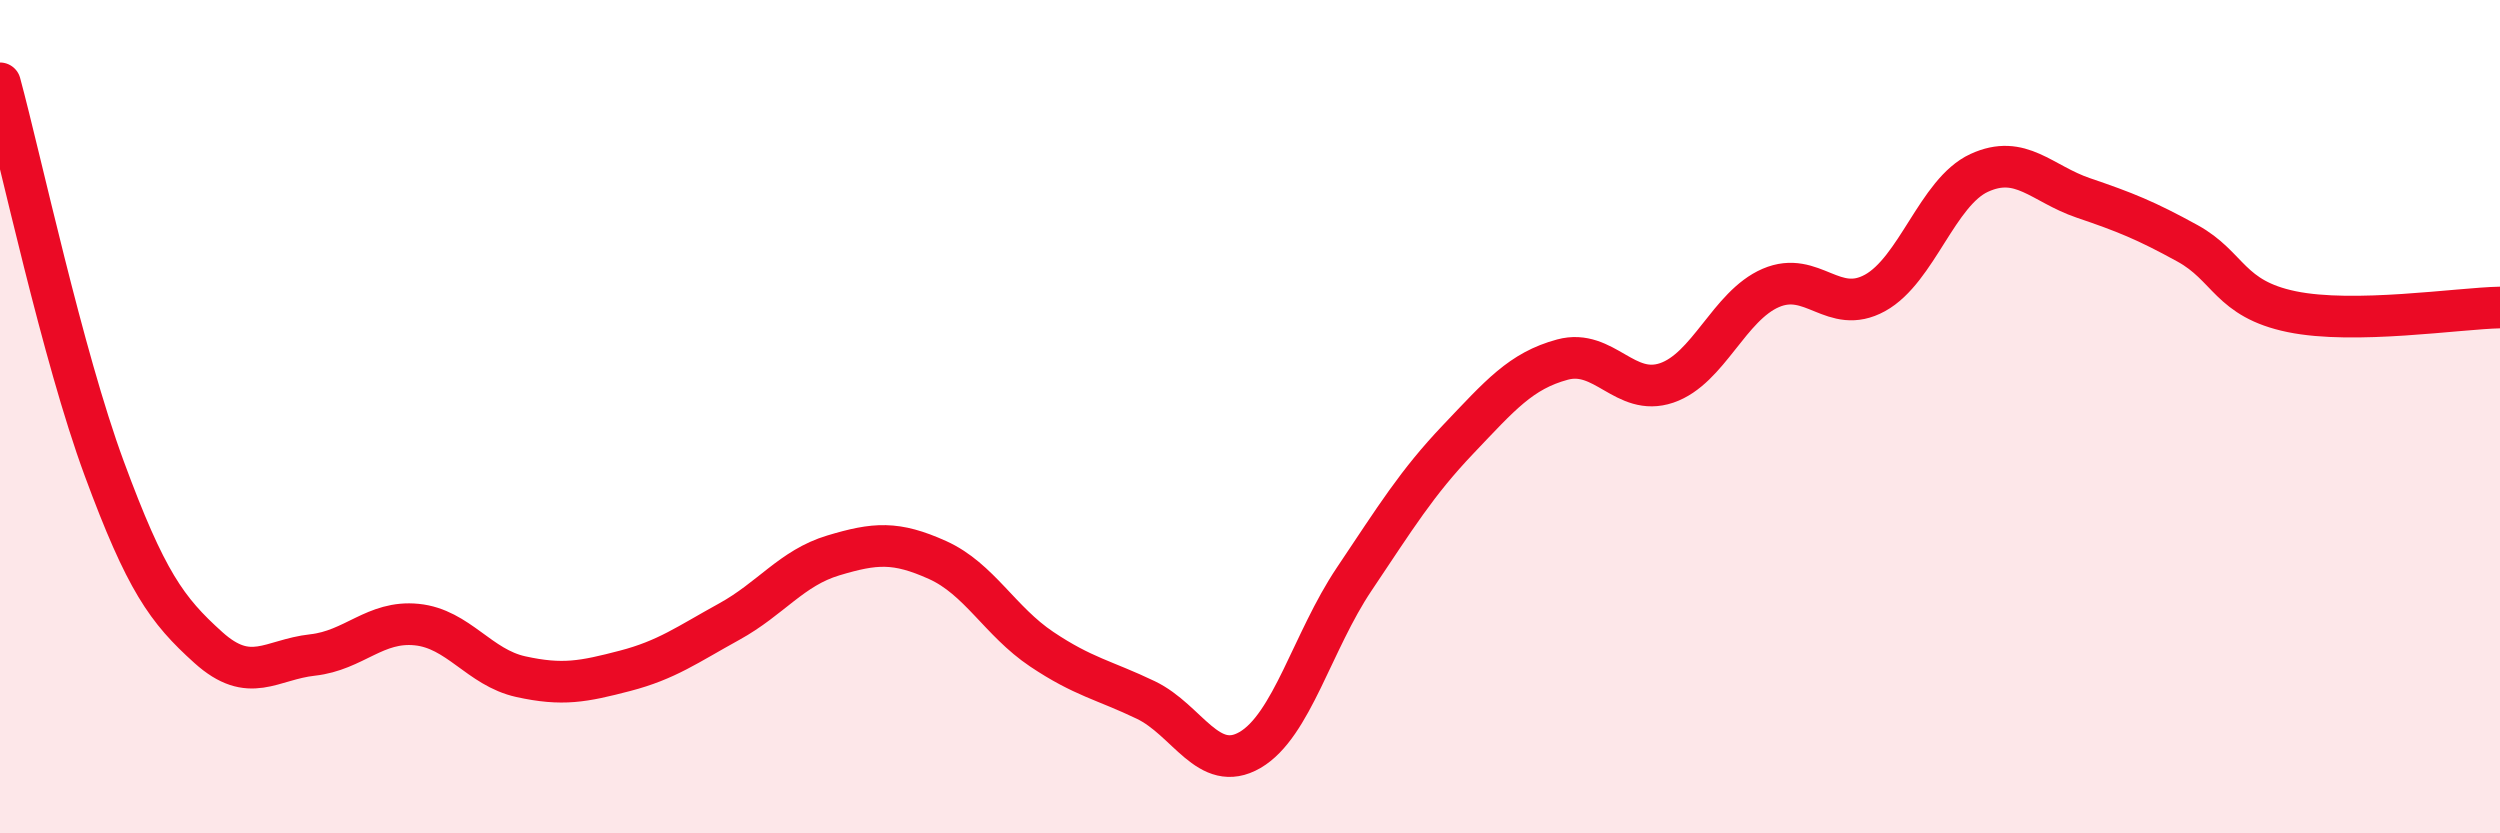
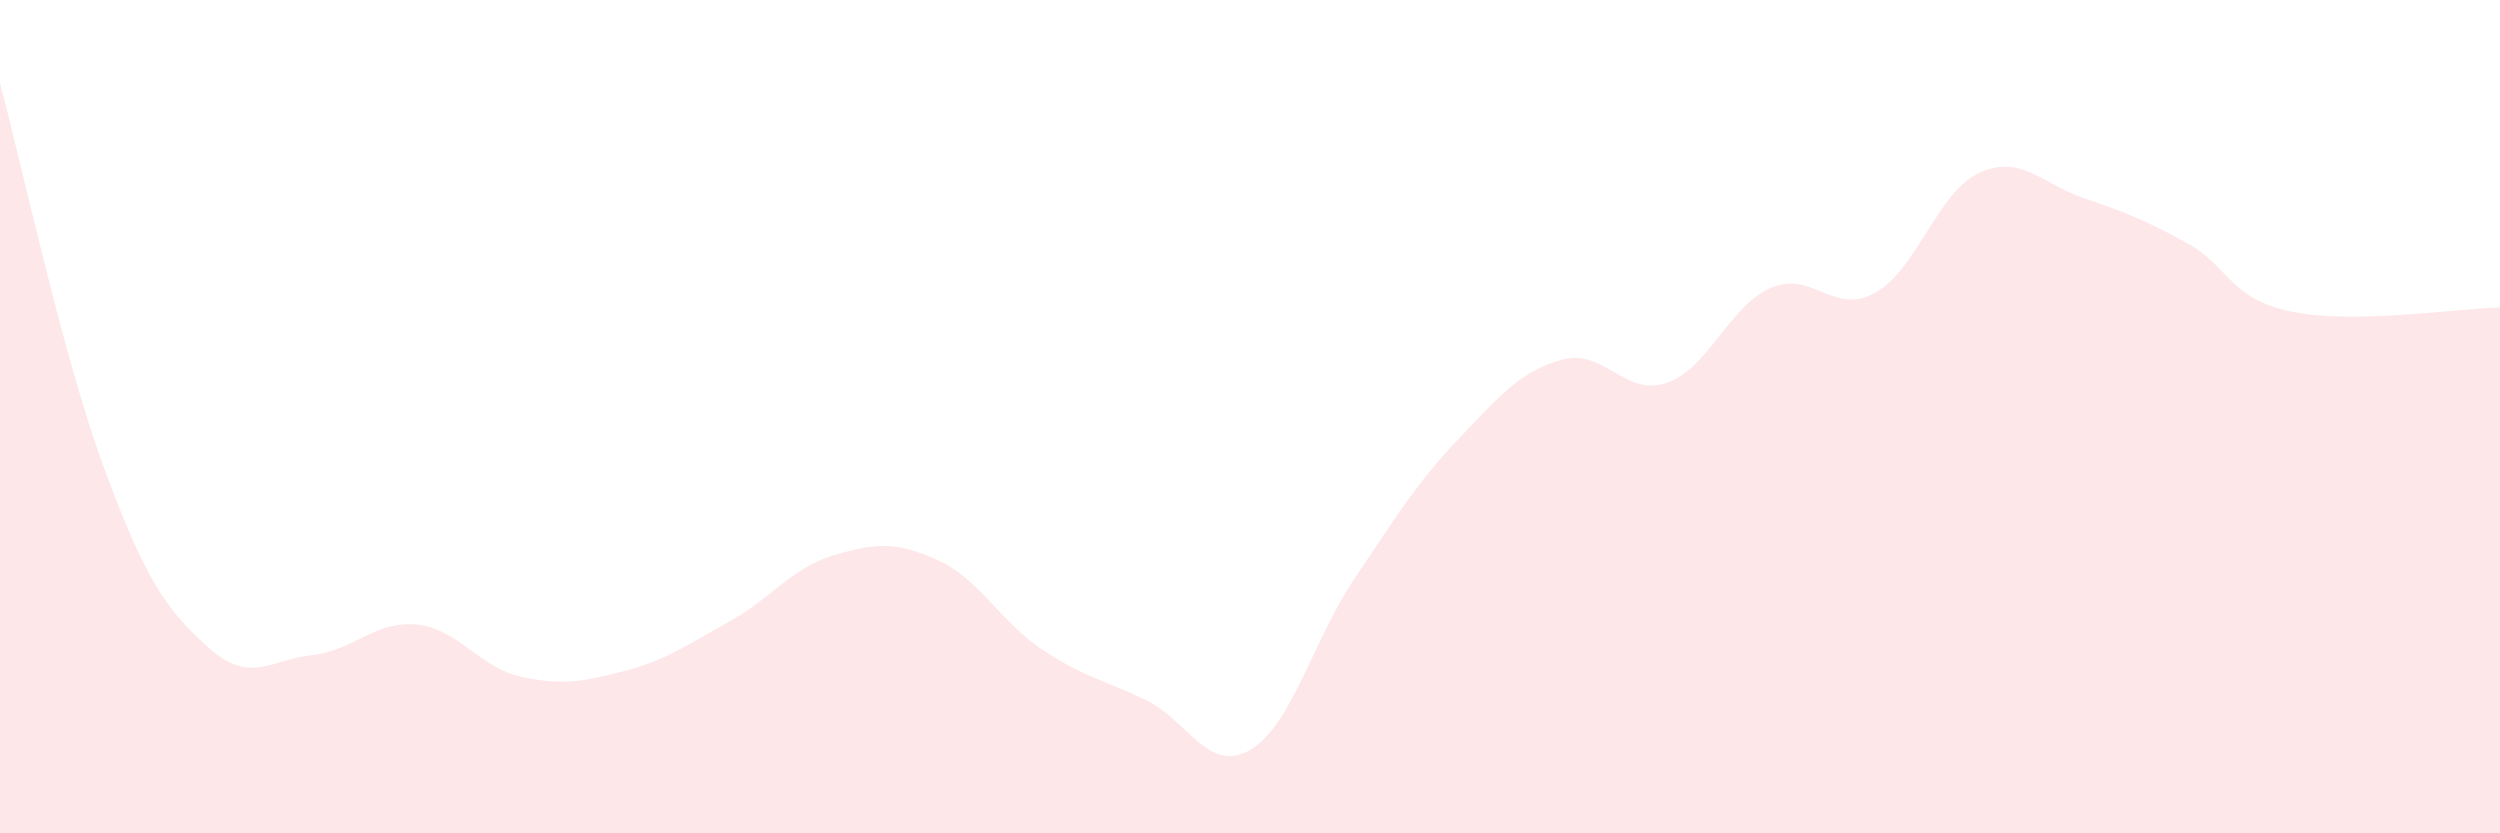
<svg xmlns="http://www.w3.org/2000/svg" width="60" height="20" viewBox="0 0 60 20">
  <path d="M 0,2 C 0.5,3.85 1.5,8.53 2.5,11.24 C 3.5,13.95 4,14.64 5,15.54 C 6,16.44 6.5,15.83 7.5,15.72 C 8.5,15.61 9,14.89 10,14.99 C 11,15.09 11.5,16.02 12.5,16.24 C 13.5,16.46 14,16.36 15,16.1 C 16,15.84 16.5,15.47 17.5,14.92 C 18.5,14.37 19,13.63 20,13.33 C 21,13.03 21.5,12.99 22.5,13.44 C 23.5,13.89 24,14.91 25,15.58 C 26,16.25 26.5,16.32 27.5,16.8 C 28.5,17.28 29,18.58 30,18 C 31,17.42 31.5,15.39 32.5,13.9 C 33.5,12.41 34,11.59 35,10.54 C 36,9.49 36.5,8.9 37.5,8.63 C 38.5,8.36 39,9.53 40,9.19 C 41,8.85 41.5,7.34 42.5,6.91 C 43.5,6.48 44,7.58 45,7.03 C 46,6.48 46.5,4.61 47.5,4.15 C 48.5,3.69 49,4.41 50,4.75 C 51,5.09 51.5,5.29 52.5,5.84 C 53.5,6.39 53.5,7.17 55,7.48 C 56.5,7.79 59,7.4 60,7.38L60 20L0 20Z" fill="#EB0A25" opacity="0.1" stroke-linecap="round" stroke-linejoin="round" />
-   <path d="M 0,2 C 0.5,3.85 1.5,8.53 2.5,11.24 C 3.5,13.95 4,14.64 5,15.54 C 6,16.44 6.5,15.83 7.5,15.72 C 8.5,15.61 9,14.89 10,14.99 C 11,15.09 11.5,16.02 12.5,16.24 C 13.5,16.46 14,16.36 15,16.1 C 16,15.84 16.5,15.47 17.5,14.92 C 18.5,14.37 19,13.63 20,13.33 C 21,13.03 21.5,12.99 22.5,13.44 C 23.5,13.89 24,14.91 25,15.58 C 26,16.25 26.5,16.32 27.5,16.8 C 28.5,17.28 29,18.58 30,18 C 31,17.42 31.5,15.39 32.5,13.9 C 33.5,12.41 34,11.59 35,10.54 C 36,9.49 36.5,8.9 37.5,8.63 C 38.5,8.36 39,9.53 40,9.19 C 41,8.85 41.5,7.34 42.5,6.91 C 43.5,6.48 44,7.58 45,7.03 C 46,6.48 46.5,4.61 47.5,4.15 C 48.5,3.69 49,4.41 50,4.75 C 51,5.09 51.5,5.29 52.5,5.84 C 53.5,6.39 53.5,7.17 55,7.48 C 56.5,7.79 59,7.4 60,7.38" stroke="#EB0A25" stroke-width="1" fill="none" stroke-linecap="round" stroke-linejoin="round" />
</svg>